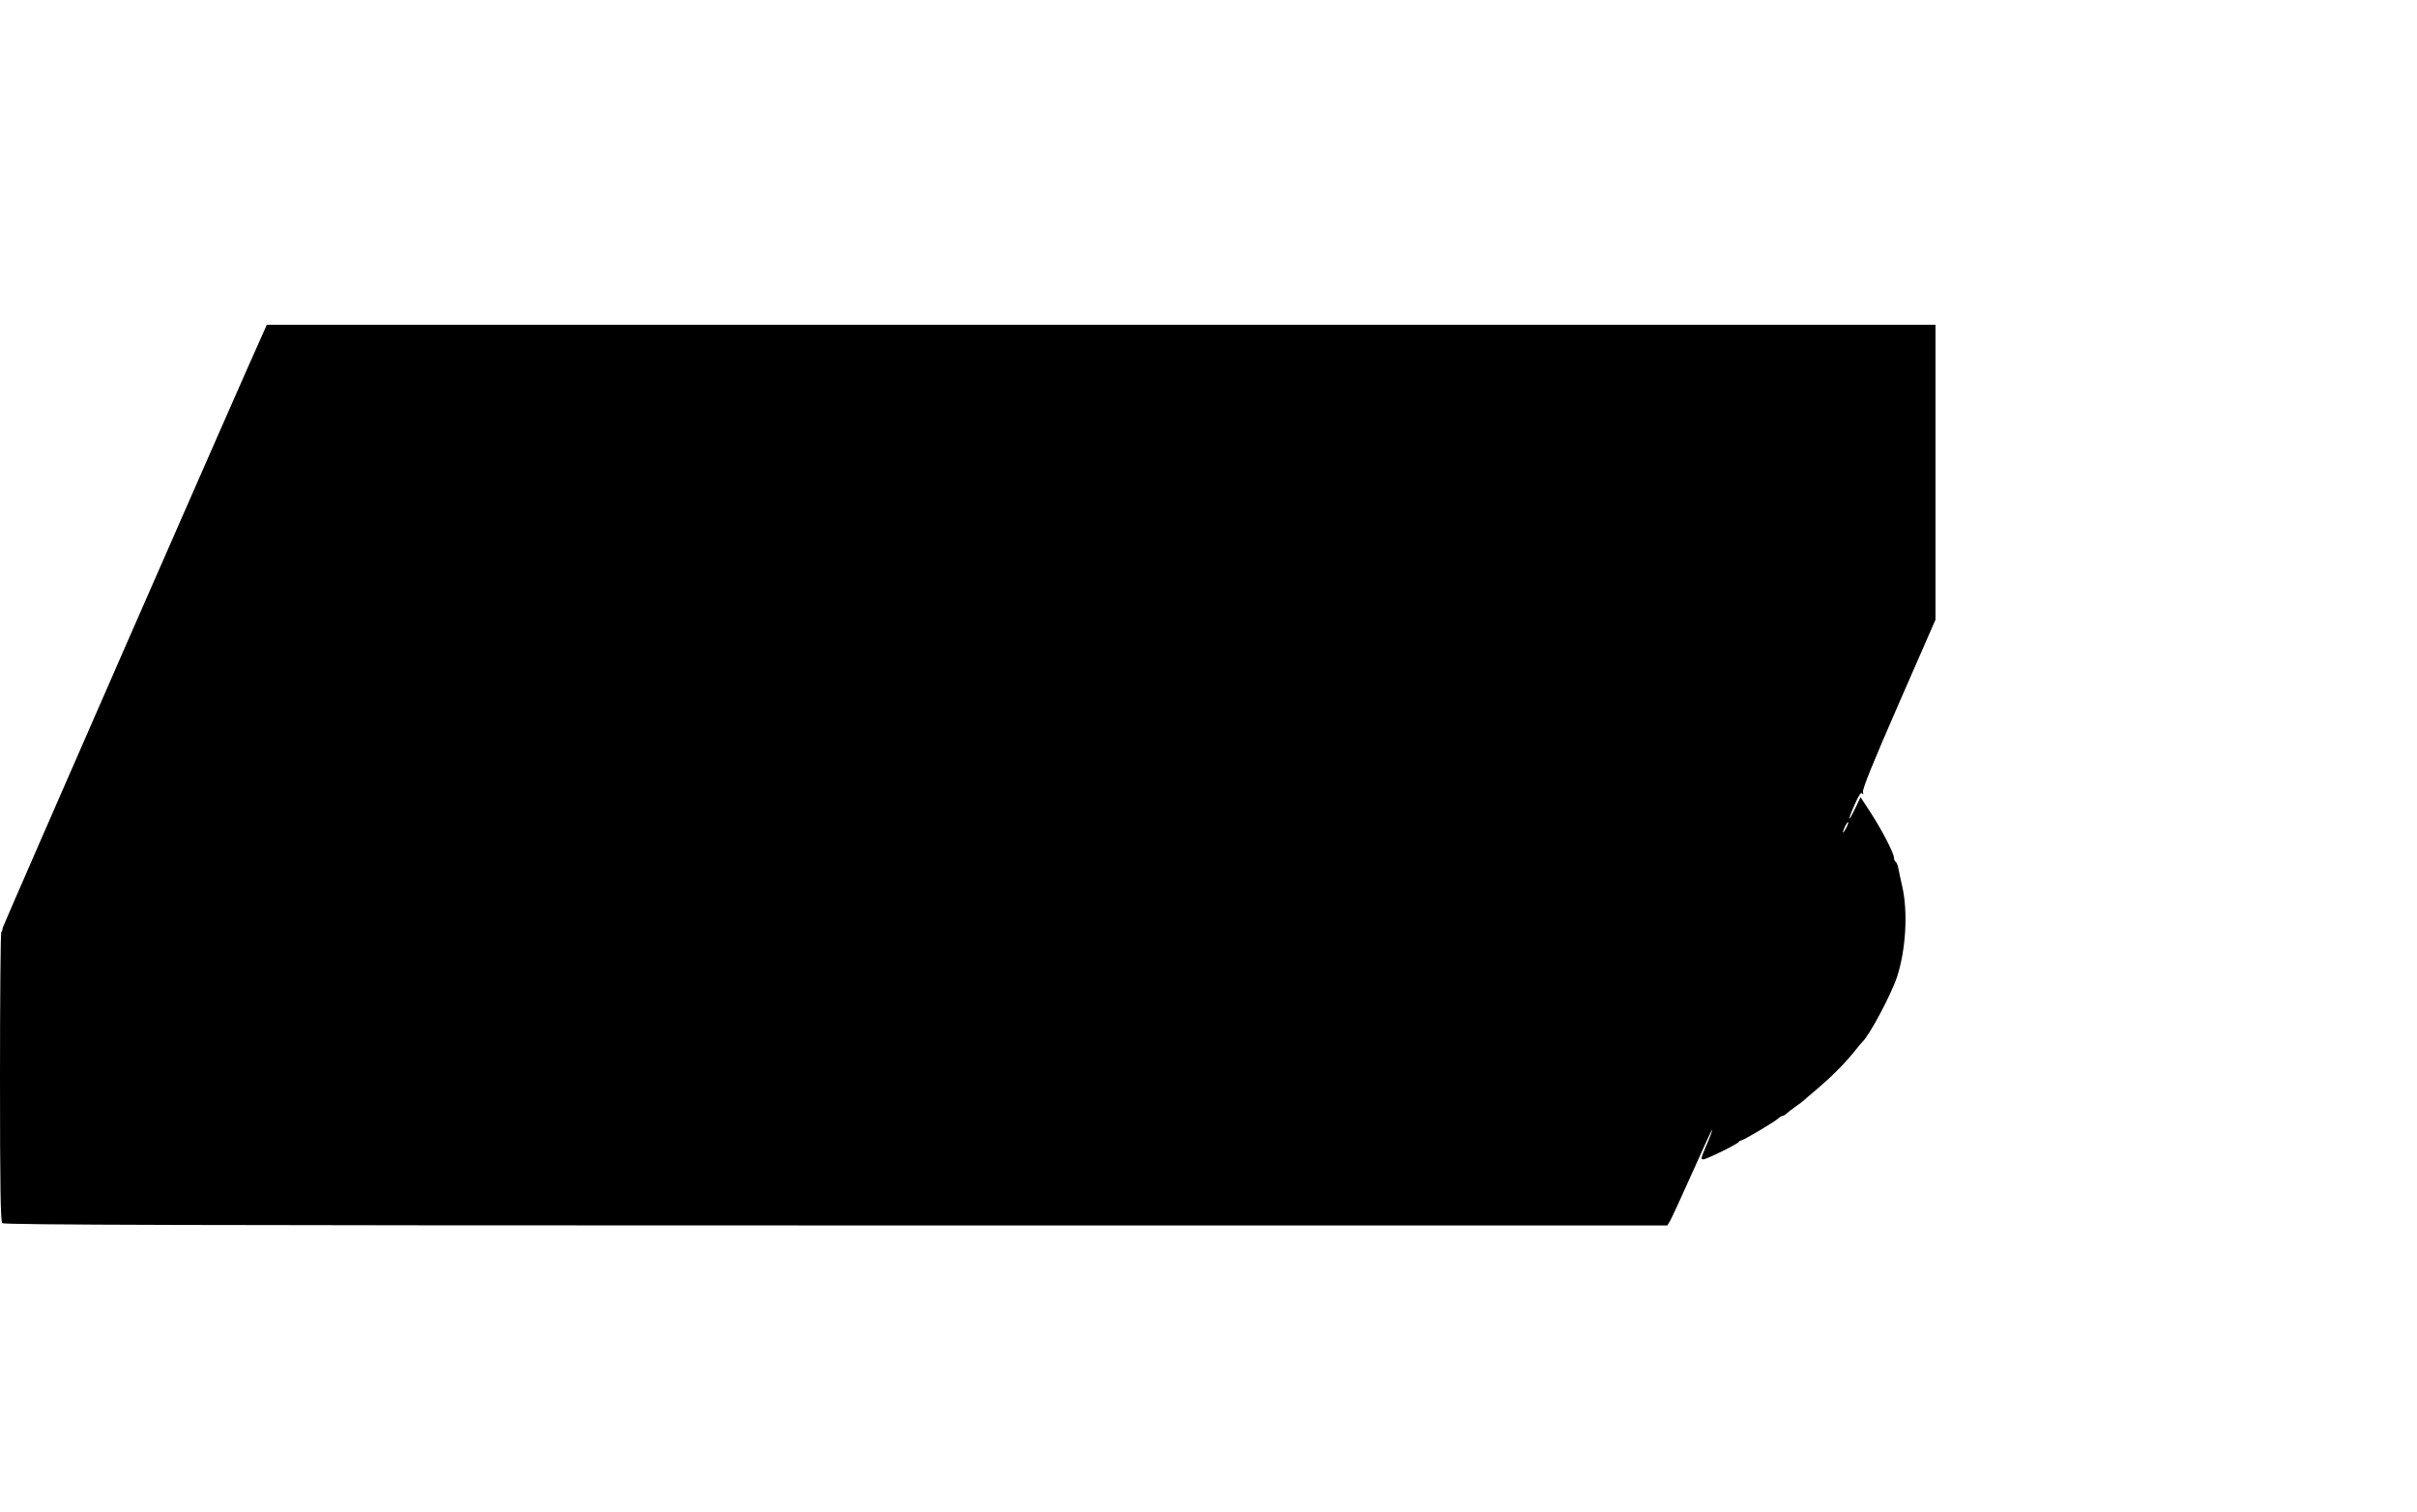
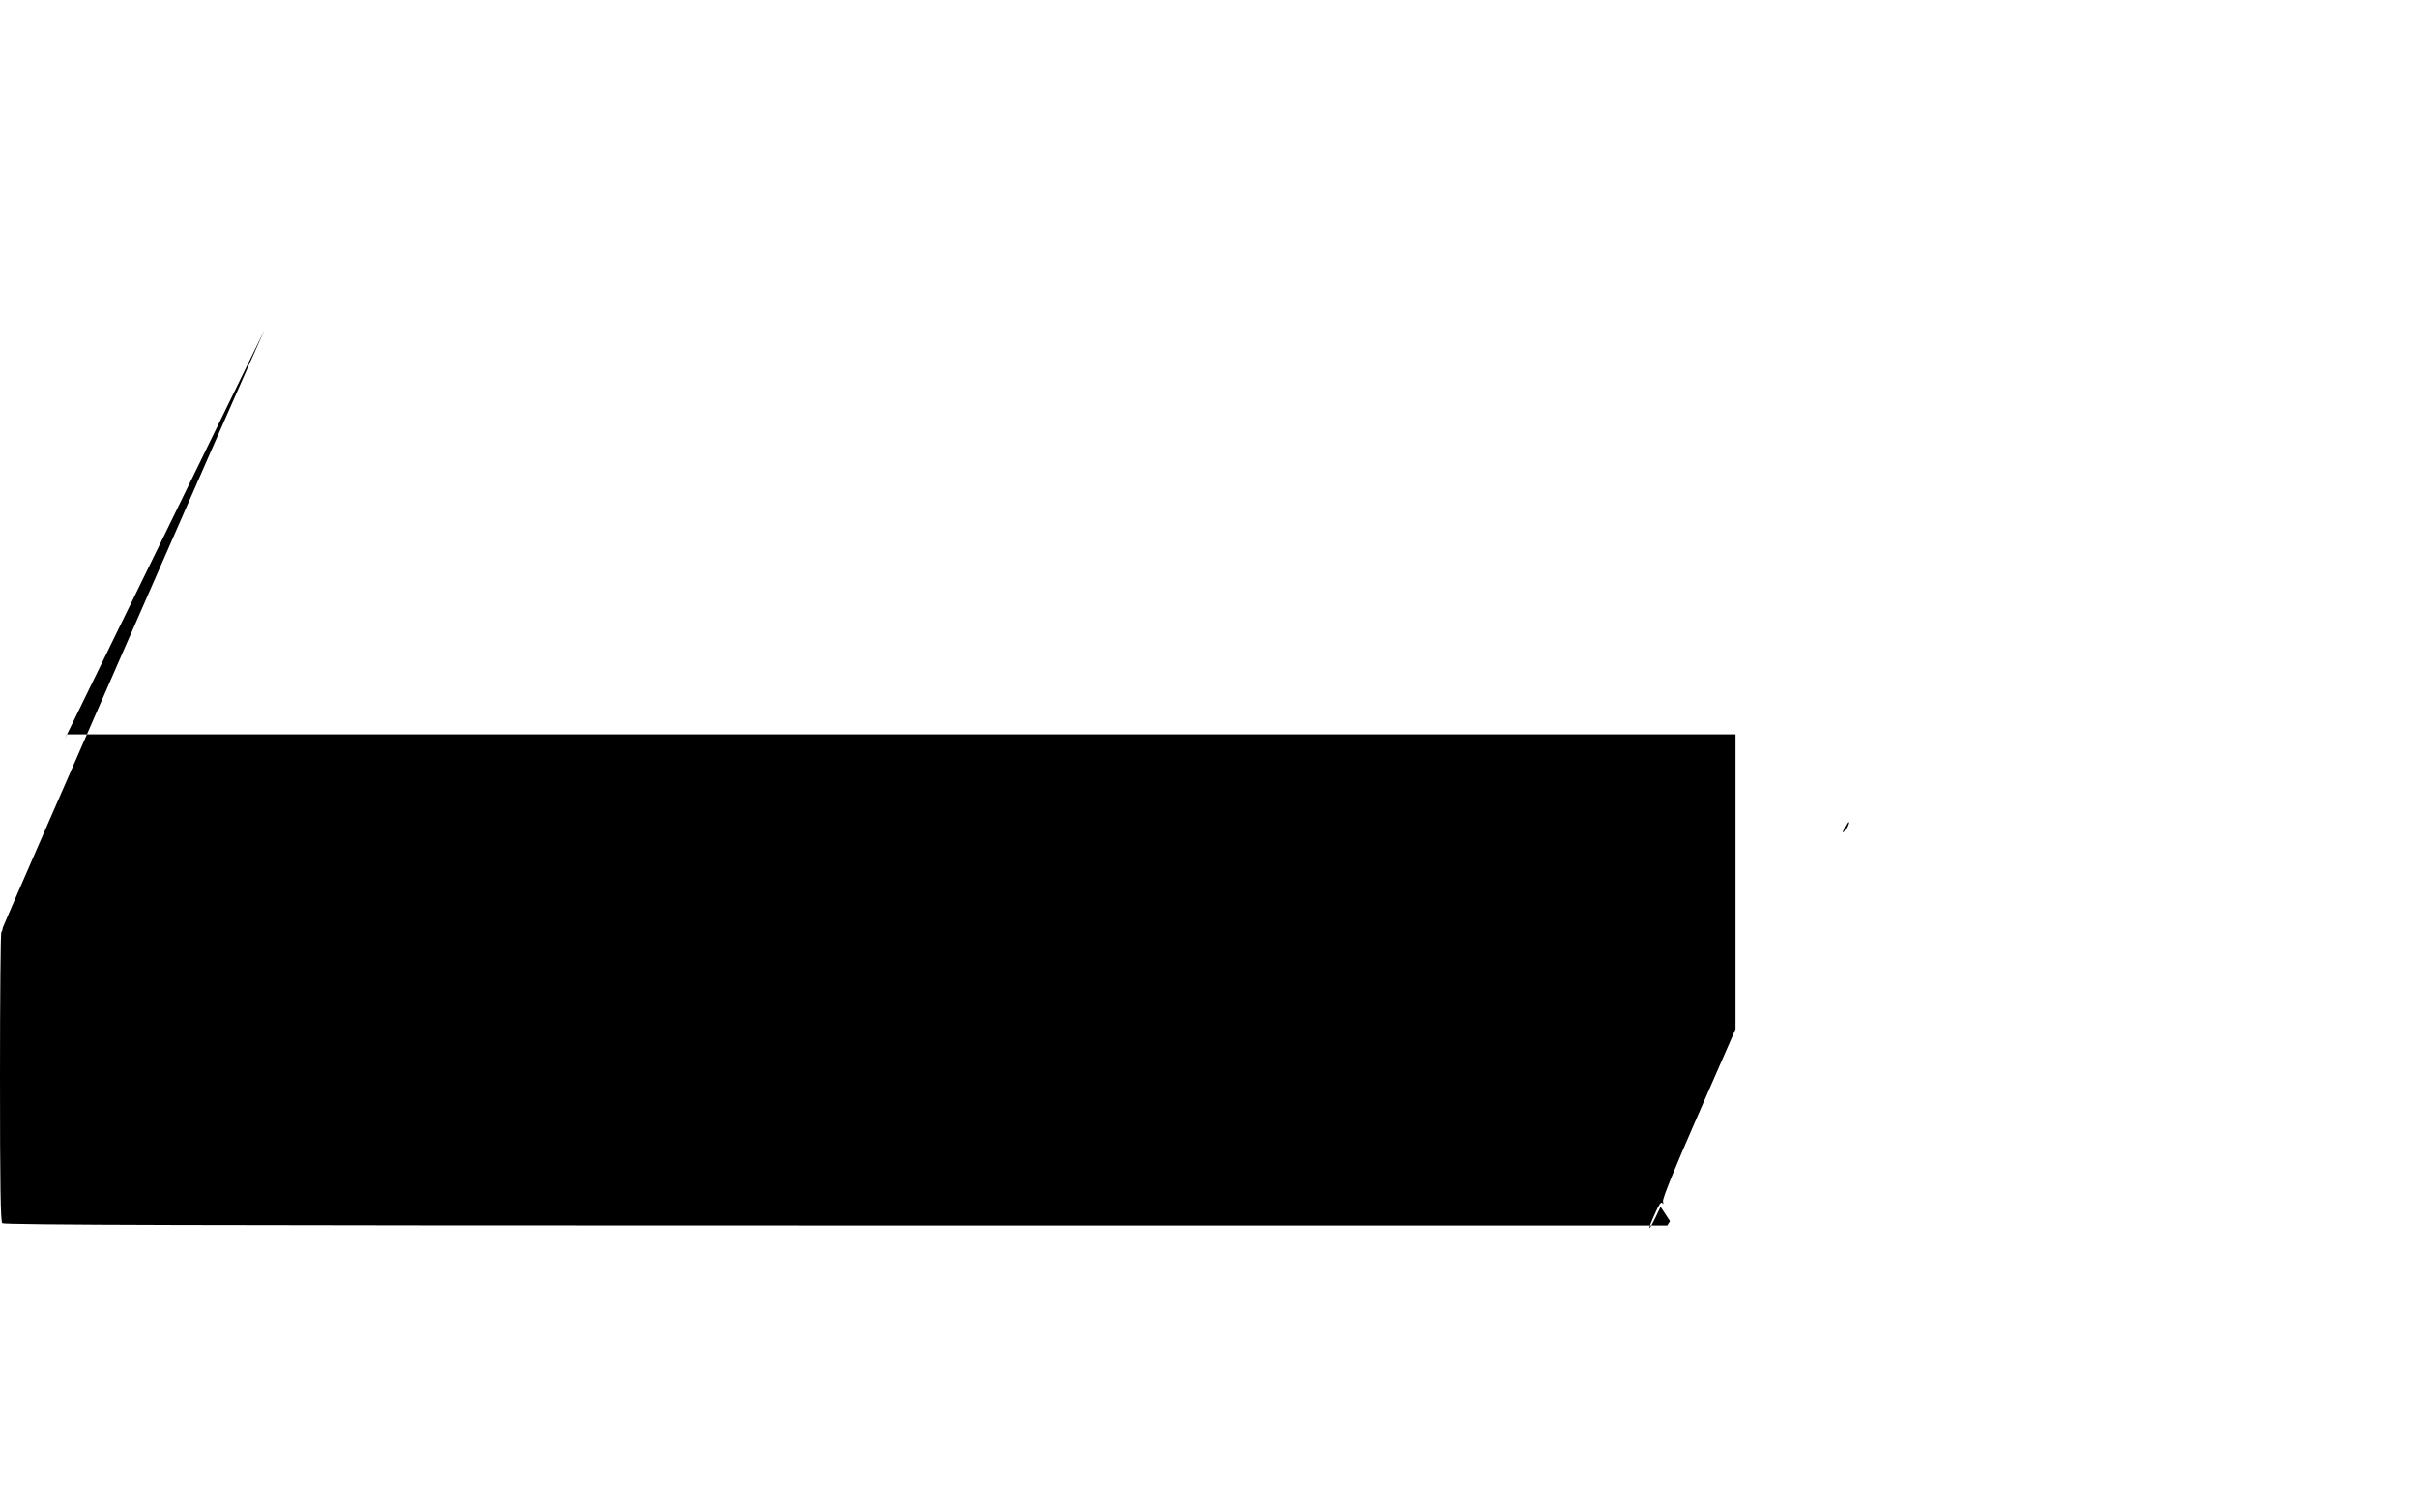
<svg xmlns="http://www.w3.org/2000/svg" version="1.0" width="1280pt" height="801pt" viewBox="0 0 1280 801" preserveAspectRatio="xMidYMid meet">
  <g transform="translate(0,801) scale(0.1,-0.1)" fill="#000000" stroke="none">
-     <path d="M1401 6263 c-85 -184 -1384 -3153 -1386 -3165 -1 -10 -4 -21 -8 -24 -4 -4 -7 -350 -7 -769 0 -578 3 -764 12 -773 9 -9 1004 -12 4415 -12 l4403 0 14 23 c7 12 60 126 117 254 57 128 104 231 106 229 2 -2 -10 -35 -27 -74 -34 -80 -34 -82 -19 -82 16 0 183 82 187 92 2 4 8 8 13 8 11 0 179 100 197 117 7 7 17 13 22 13 5 0 15 6 22 13 7 7 29 24 48 37 19 13 37 27 40 30 3 3 34 30 70 60 78 66 145 133 197 197 21 27 41 50 44 53 37 32 153 250 185 345 47 143 59 345 28 480 -9 39 -18 82 -21 98 -3 15 -9 30 -14 33 -5 3 -9 13 -9 22 0 24 -67 152 -127 244 l-50 76 -28 -59 c-40 -82 -42 -67 -3 20 22 50 34 68 40 59 6 -9 7 -6 4 8 -4 14 58 167 189 466 l195 446 0 781 0 781 -4418 0 -4419 0 -12 -27z m8375 -2640 c-8 -15 -15 -25 -16 -21 0 12 23 58 27 54 3 -2 -2 -17 -11 -33z" />
+     <path d="M1401 6263 c-85 -184 -1384 -3153 -1386 -3165 -1 -10 -4 -21 -8 -24 -4 -4 -7 -350 -7 -769 0 -578 3 -764 12 -773 9 -9 1004 -12 4415 -12 l4403 0 14 23 l-50 76 -28 -59 c-40 -82 -42 -67 -3 20 22 50 34 68 40 59 6 -9 7 -6 4 8 -4 14 58 167 189 466 l195 446 0 781 0 781 -4418 0 -4419 0 -12 -27z m8375 -2640 c-8 -15 -15 -25 -16 -21 0 12 23 58 27 54 3 -2 -2 -17 -11 -33z" />
  </g>
</svg>